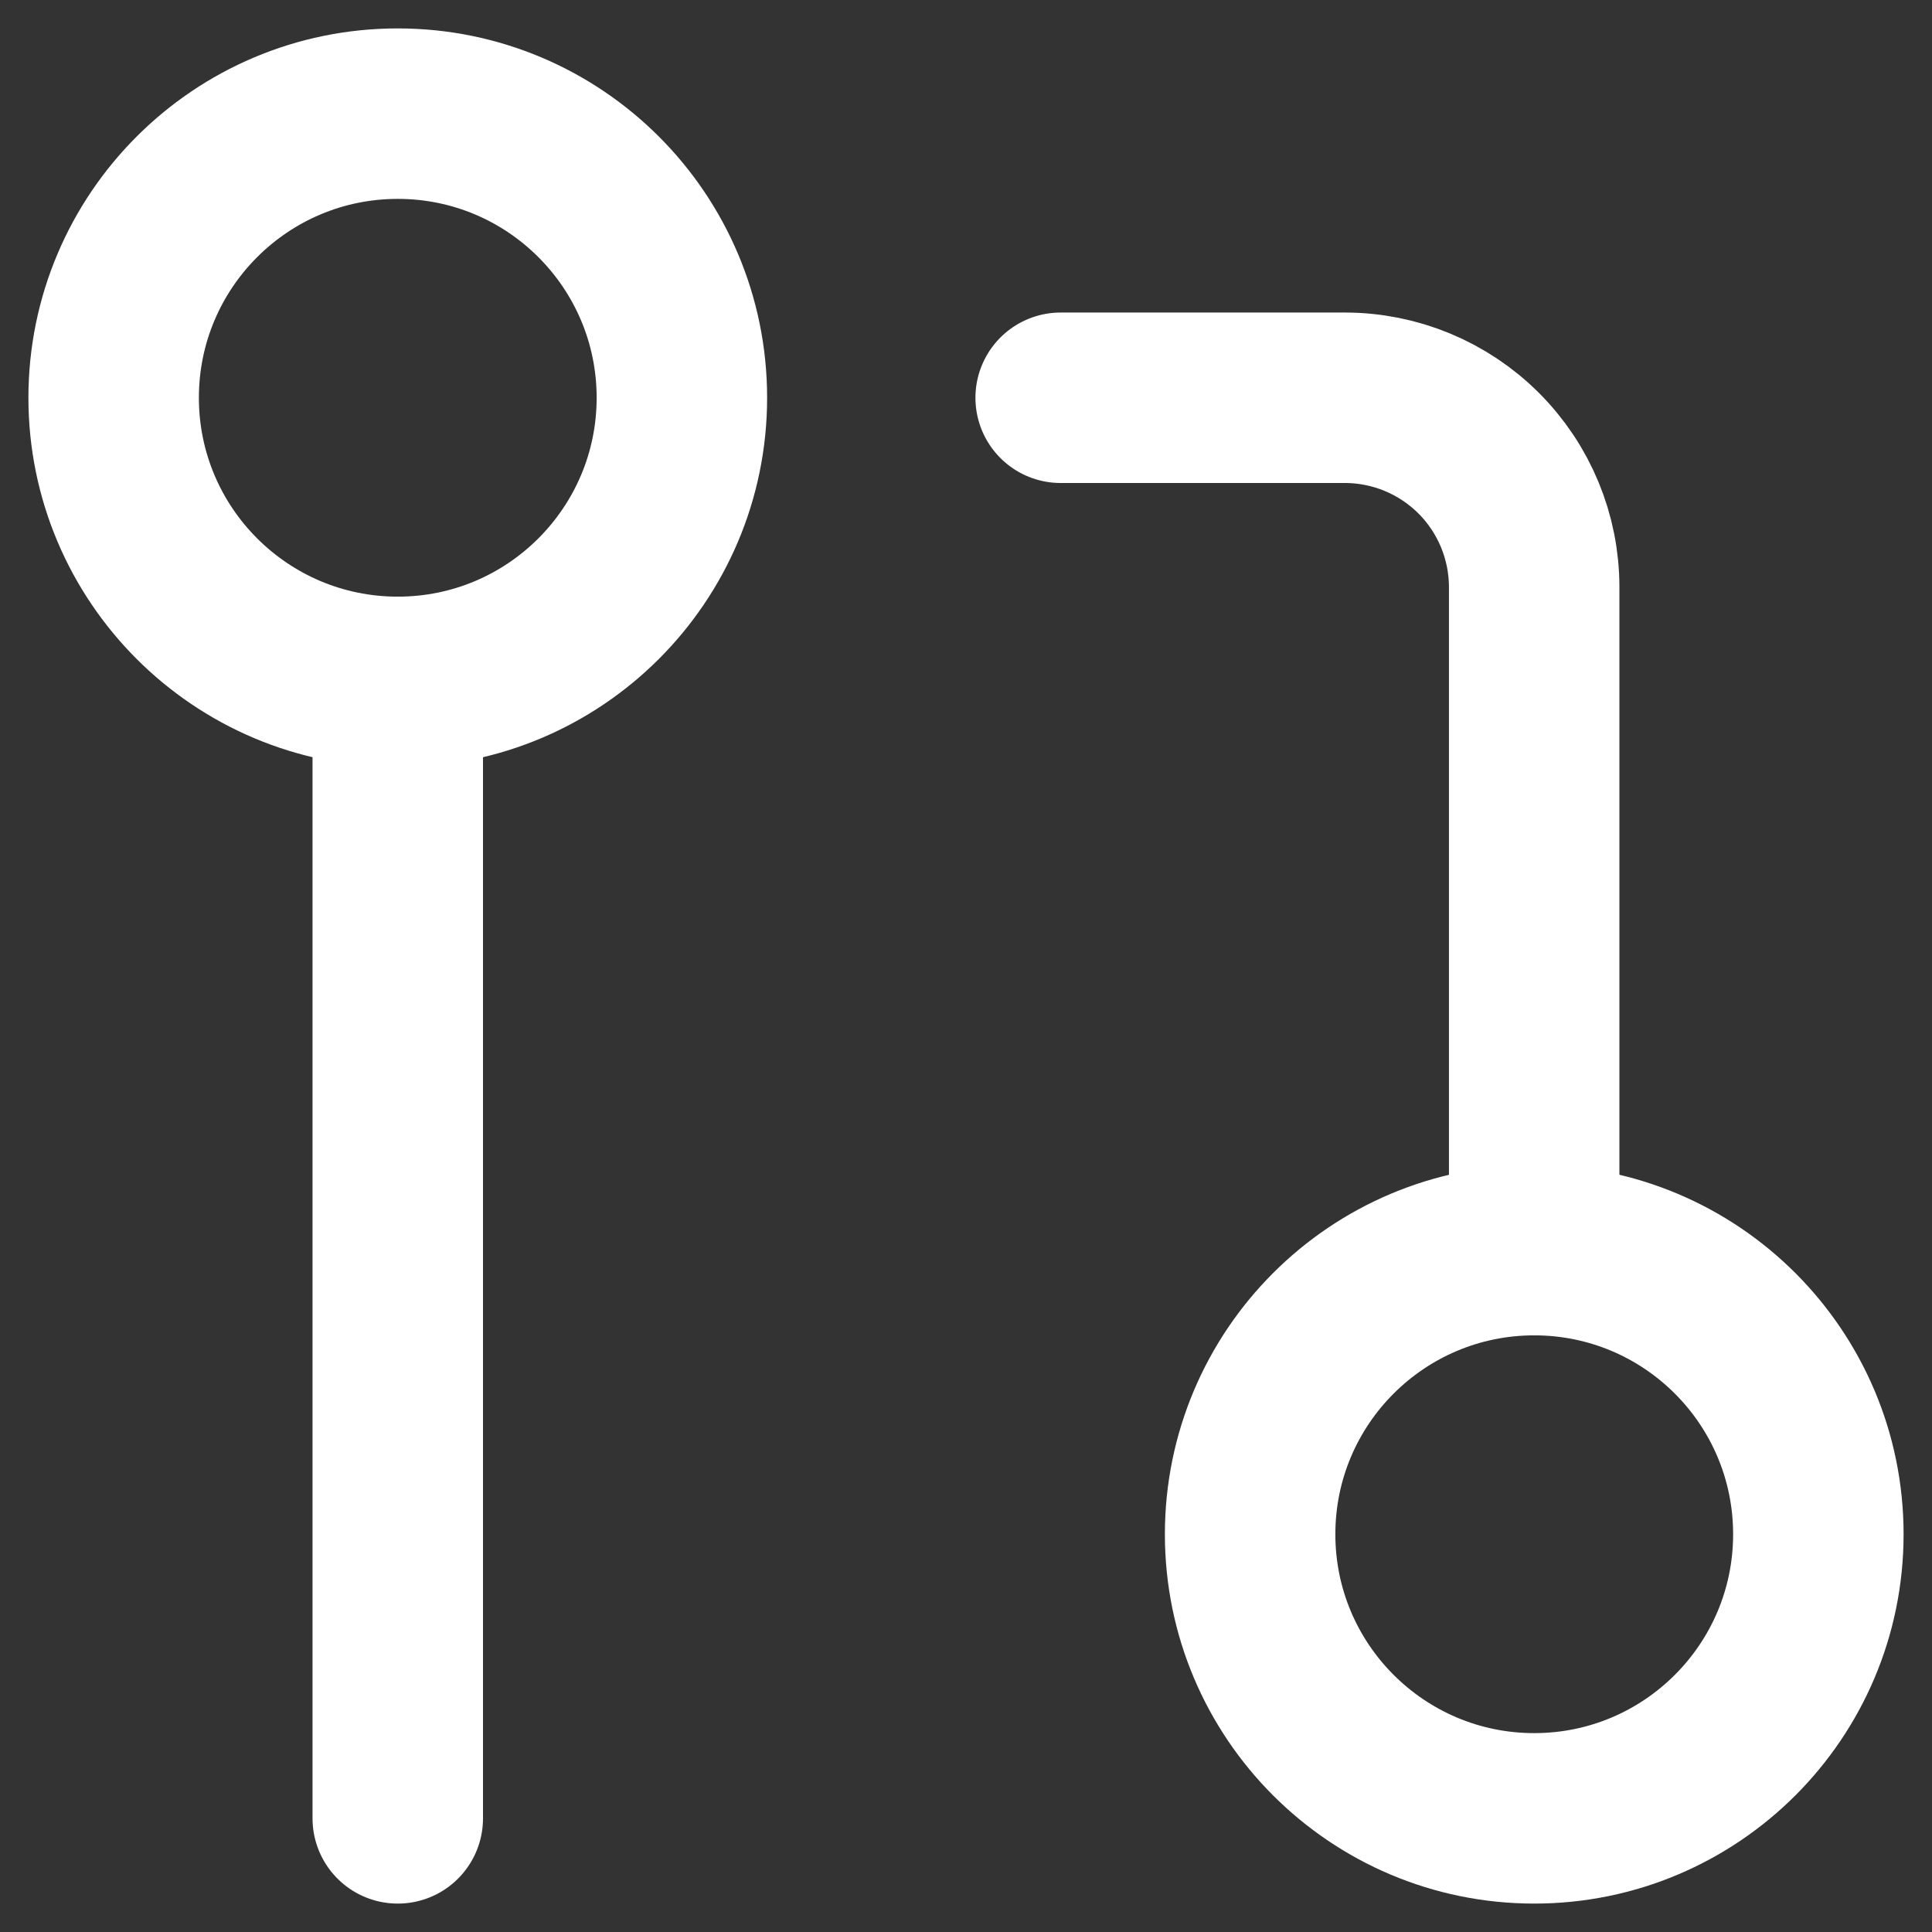
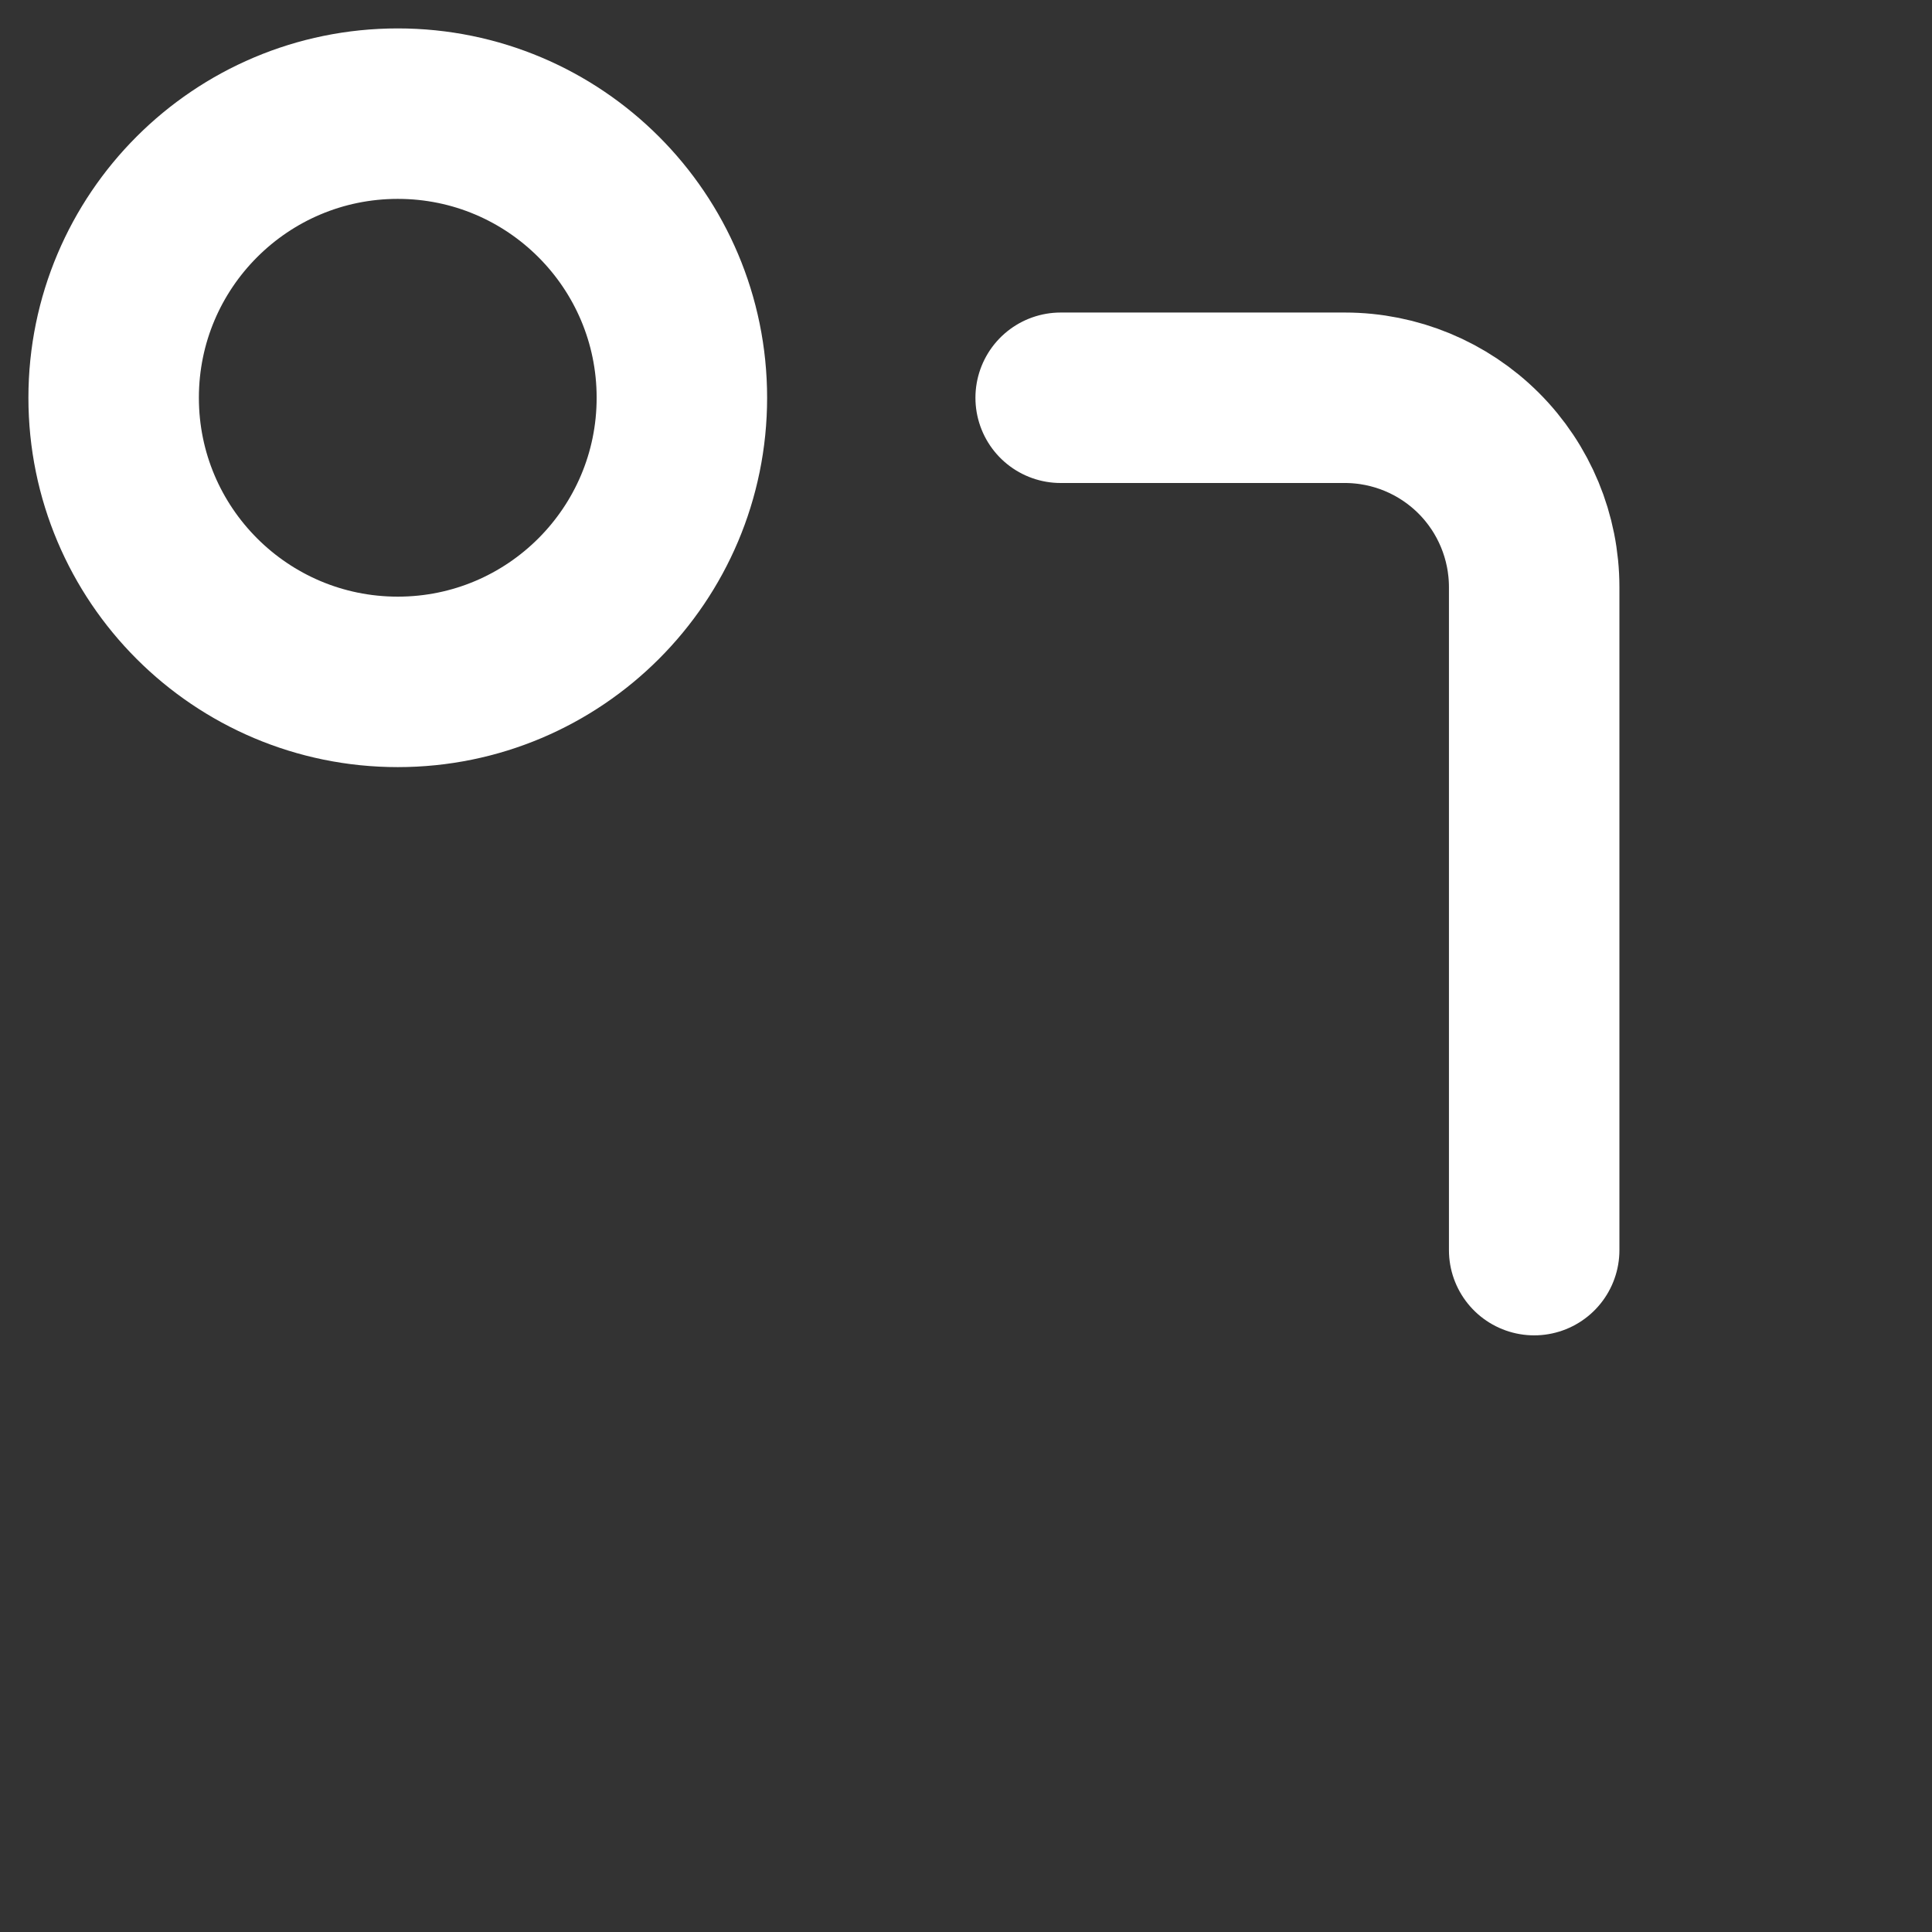
<svg xmlns="http://www.w3.org/2000/svg" width="34" height="34" viewBox="0 0 34 34" fill="none">
  <rect x="0" y="0" width="34" height="34" fill="#333333" stroke="none" />
-   <path d="M27 32C29.761 32 32 29.761 32 27C32 24.239 29.761 22 27 22C24.239 22 22 24.239 22 27C22 29.761 24.239 32 27 32Z" stroke="white" stroke-width="3" stroke-linecap="round" stroke-linejoin="round" />
  <path d="M7 12C9.761 12 12 9.761 12 7C12 4.239 9.761 2 7 2C4.239 2 2 4.239 2 7C2 9.761 4.239 12 7 12Z" stroke="white" stroke-width="3" stroke-linecap="round" stroke-linejoin="round" />
  <path d="M18.666 7H23.666C24.55 7 25.398 7.351 26.023 7.976C26.648 8.601 26.999 9.449 26.999 10.333V22" stroke="white" stroke-width="3" stroke-linecap="round" stroke-linejoin="round" />
-   <path d="M7 12V32" stroke="white" stroke-width="3" stroke-linecap="round" stroke-linejoin="round" />
</svg>